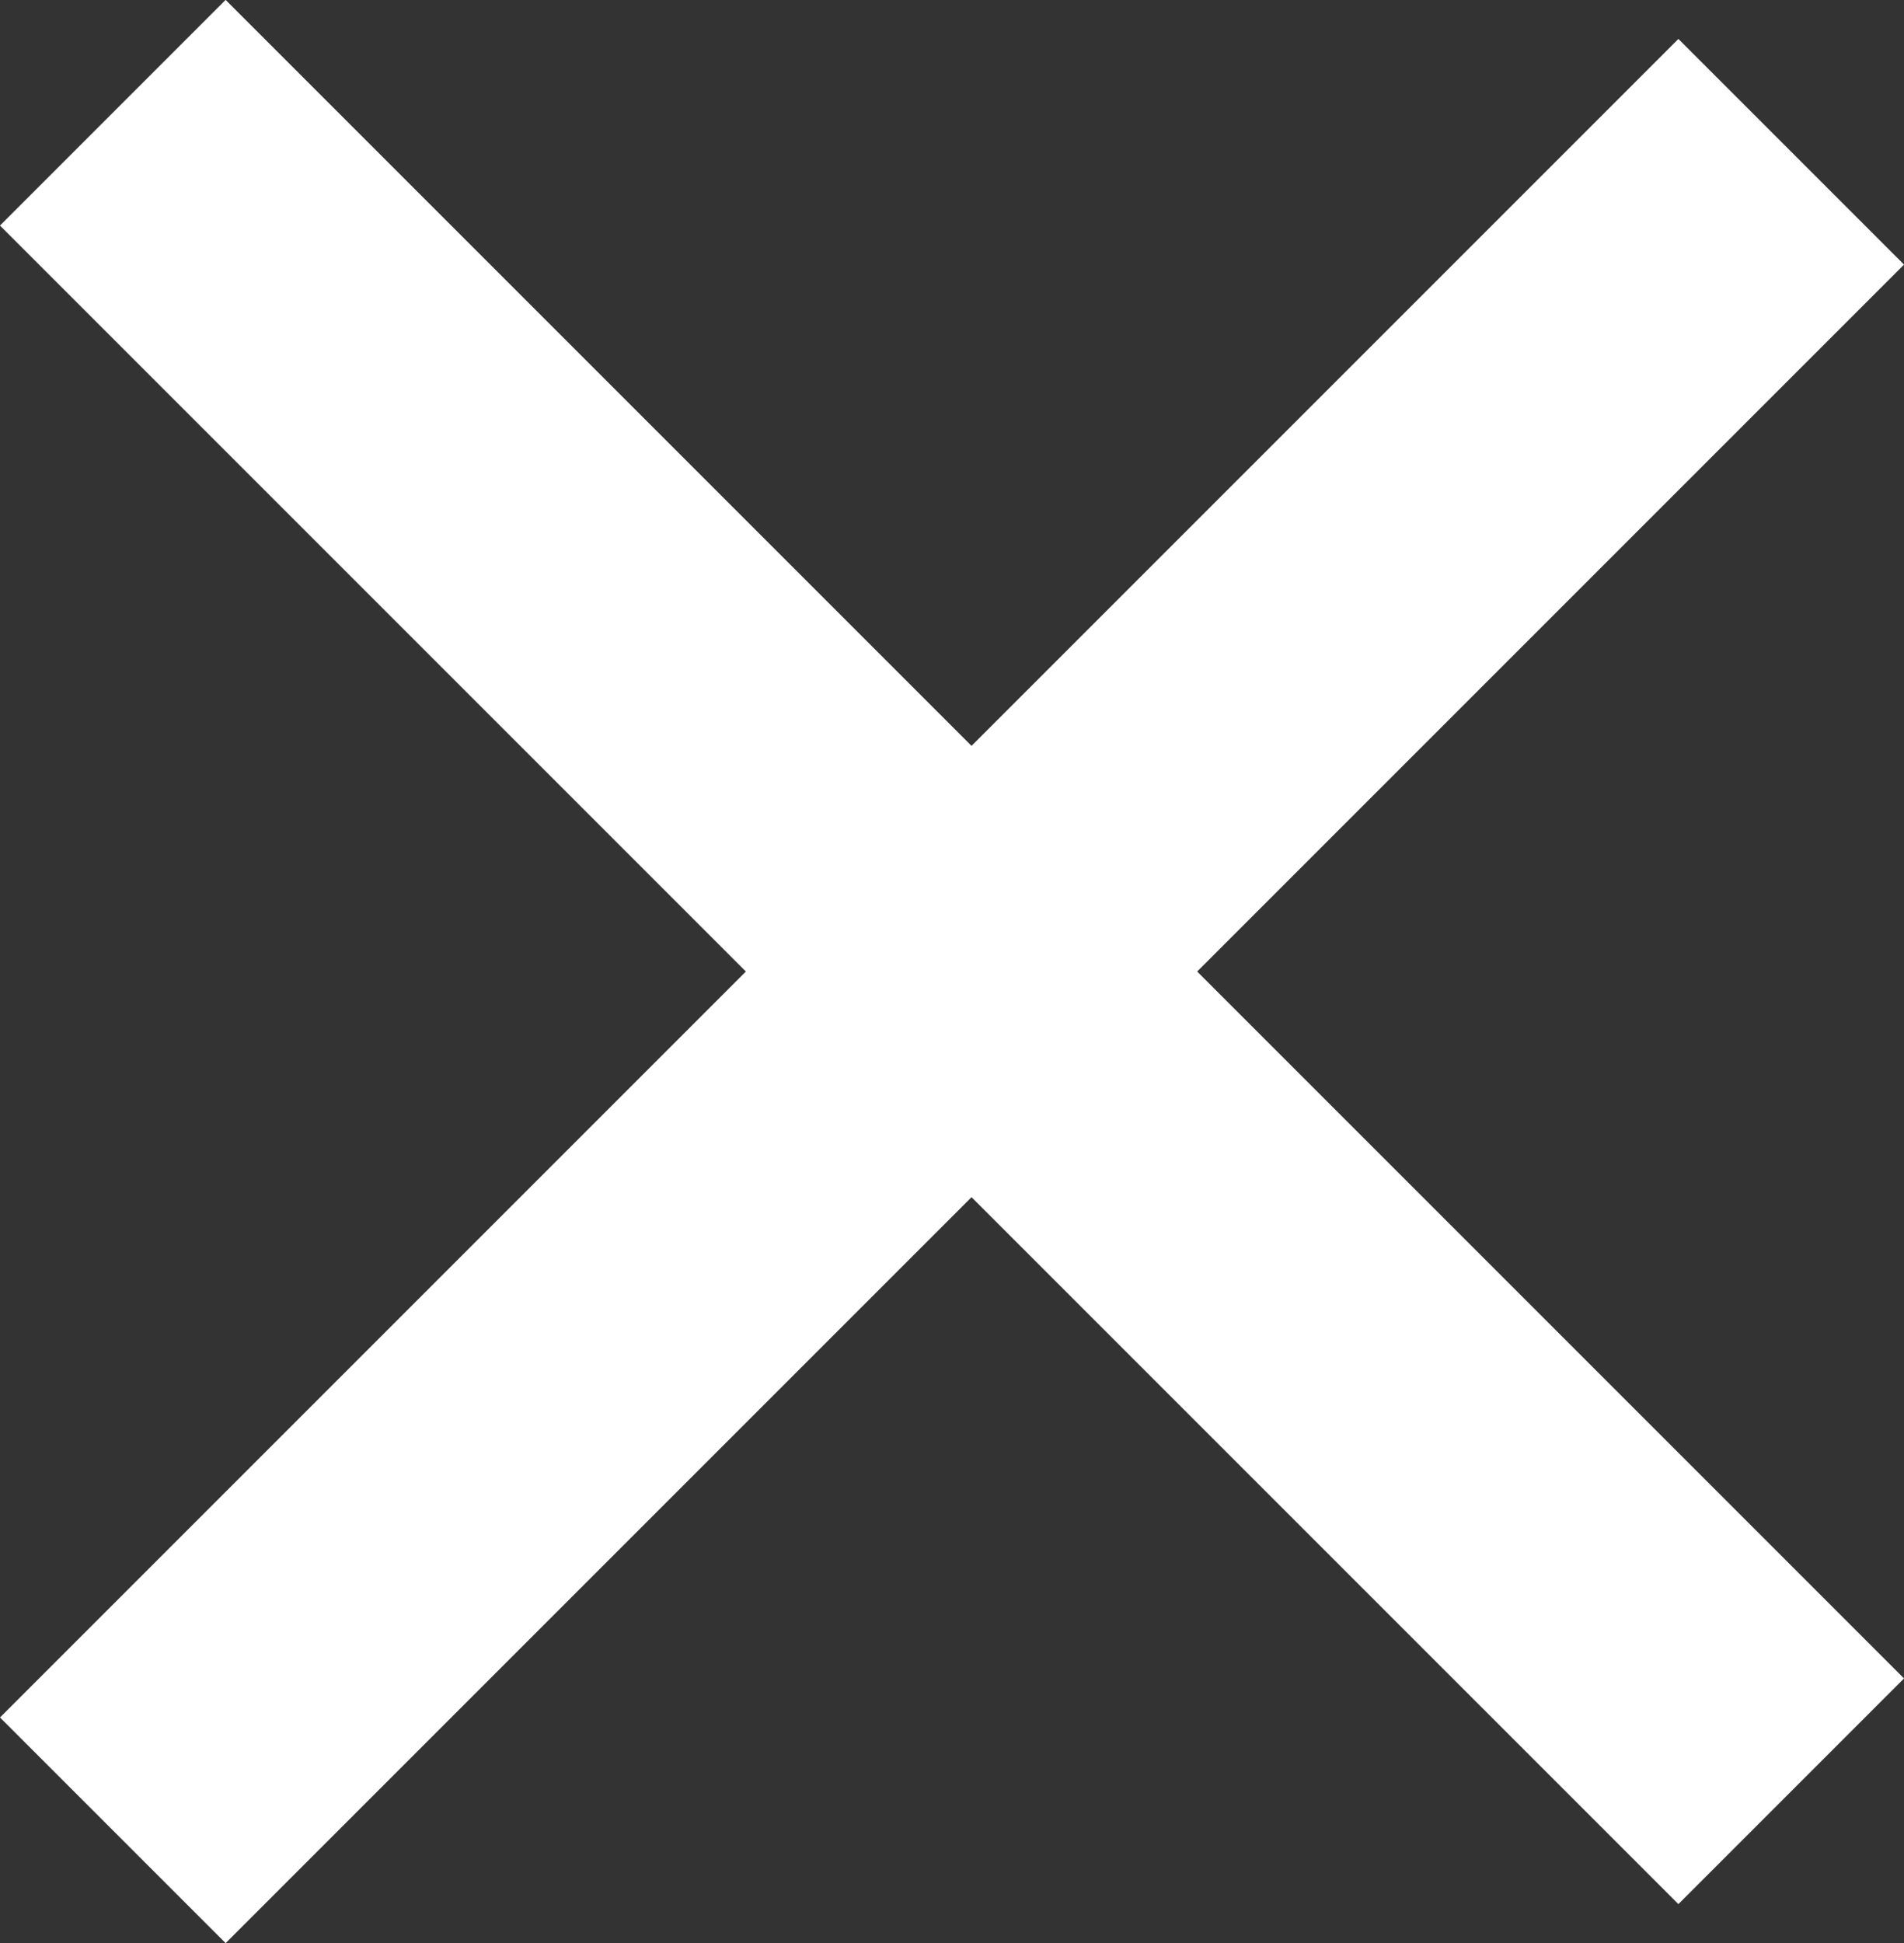
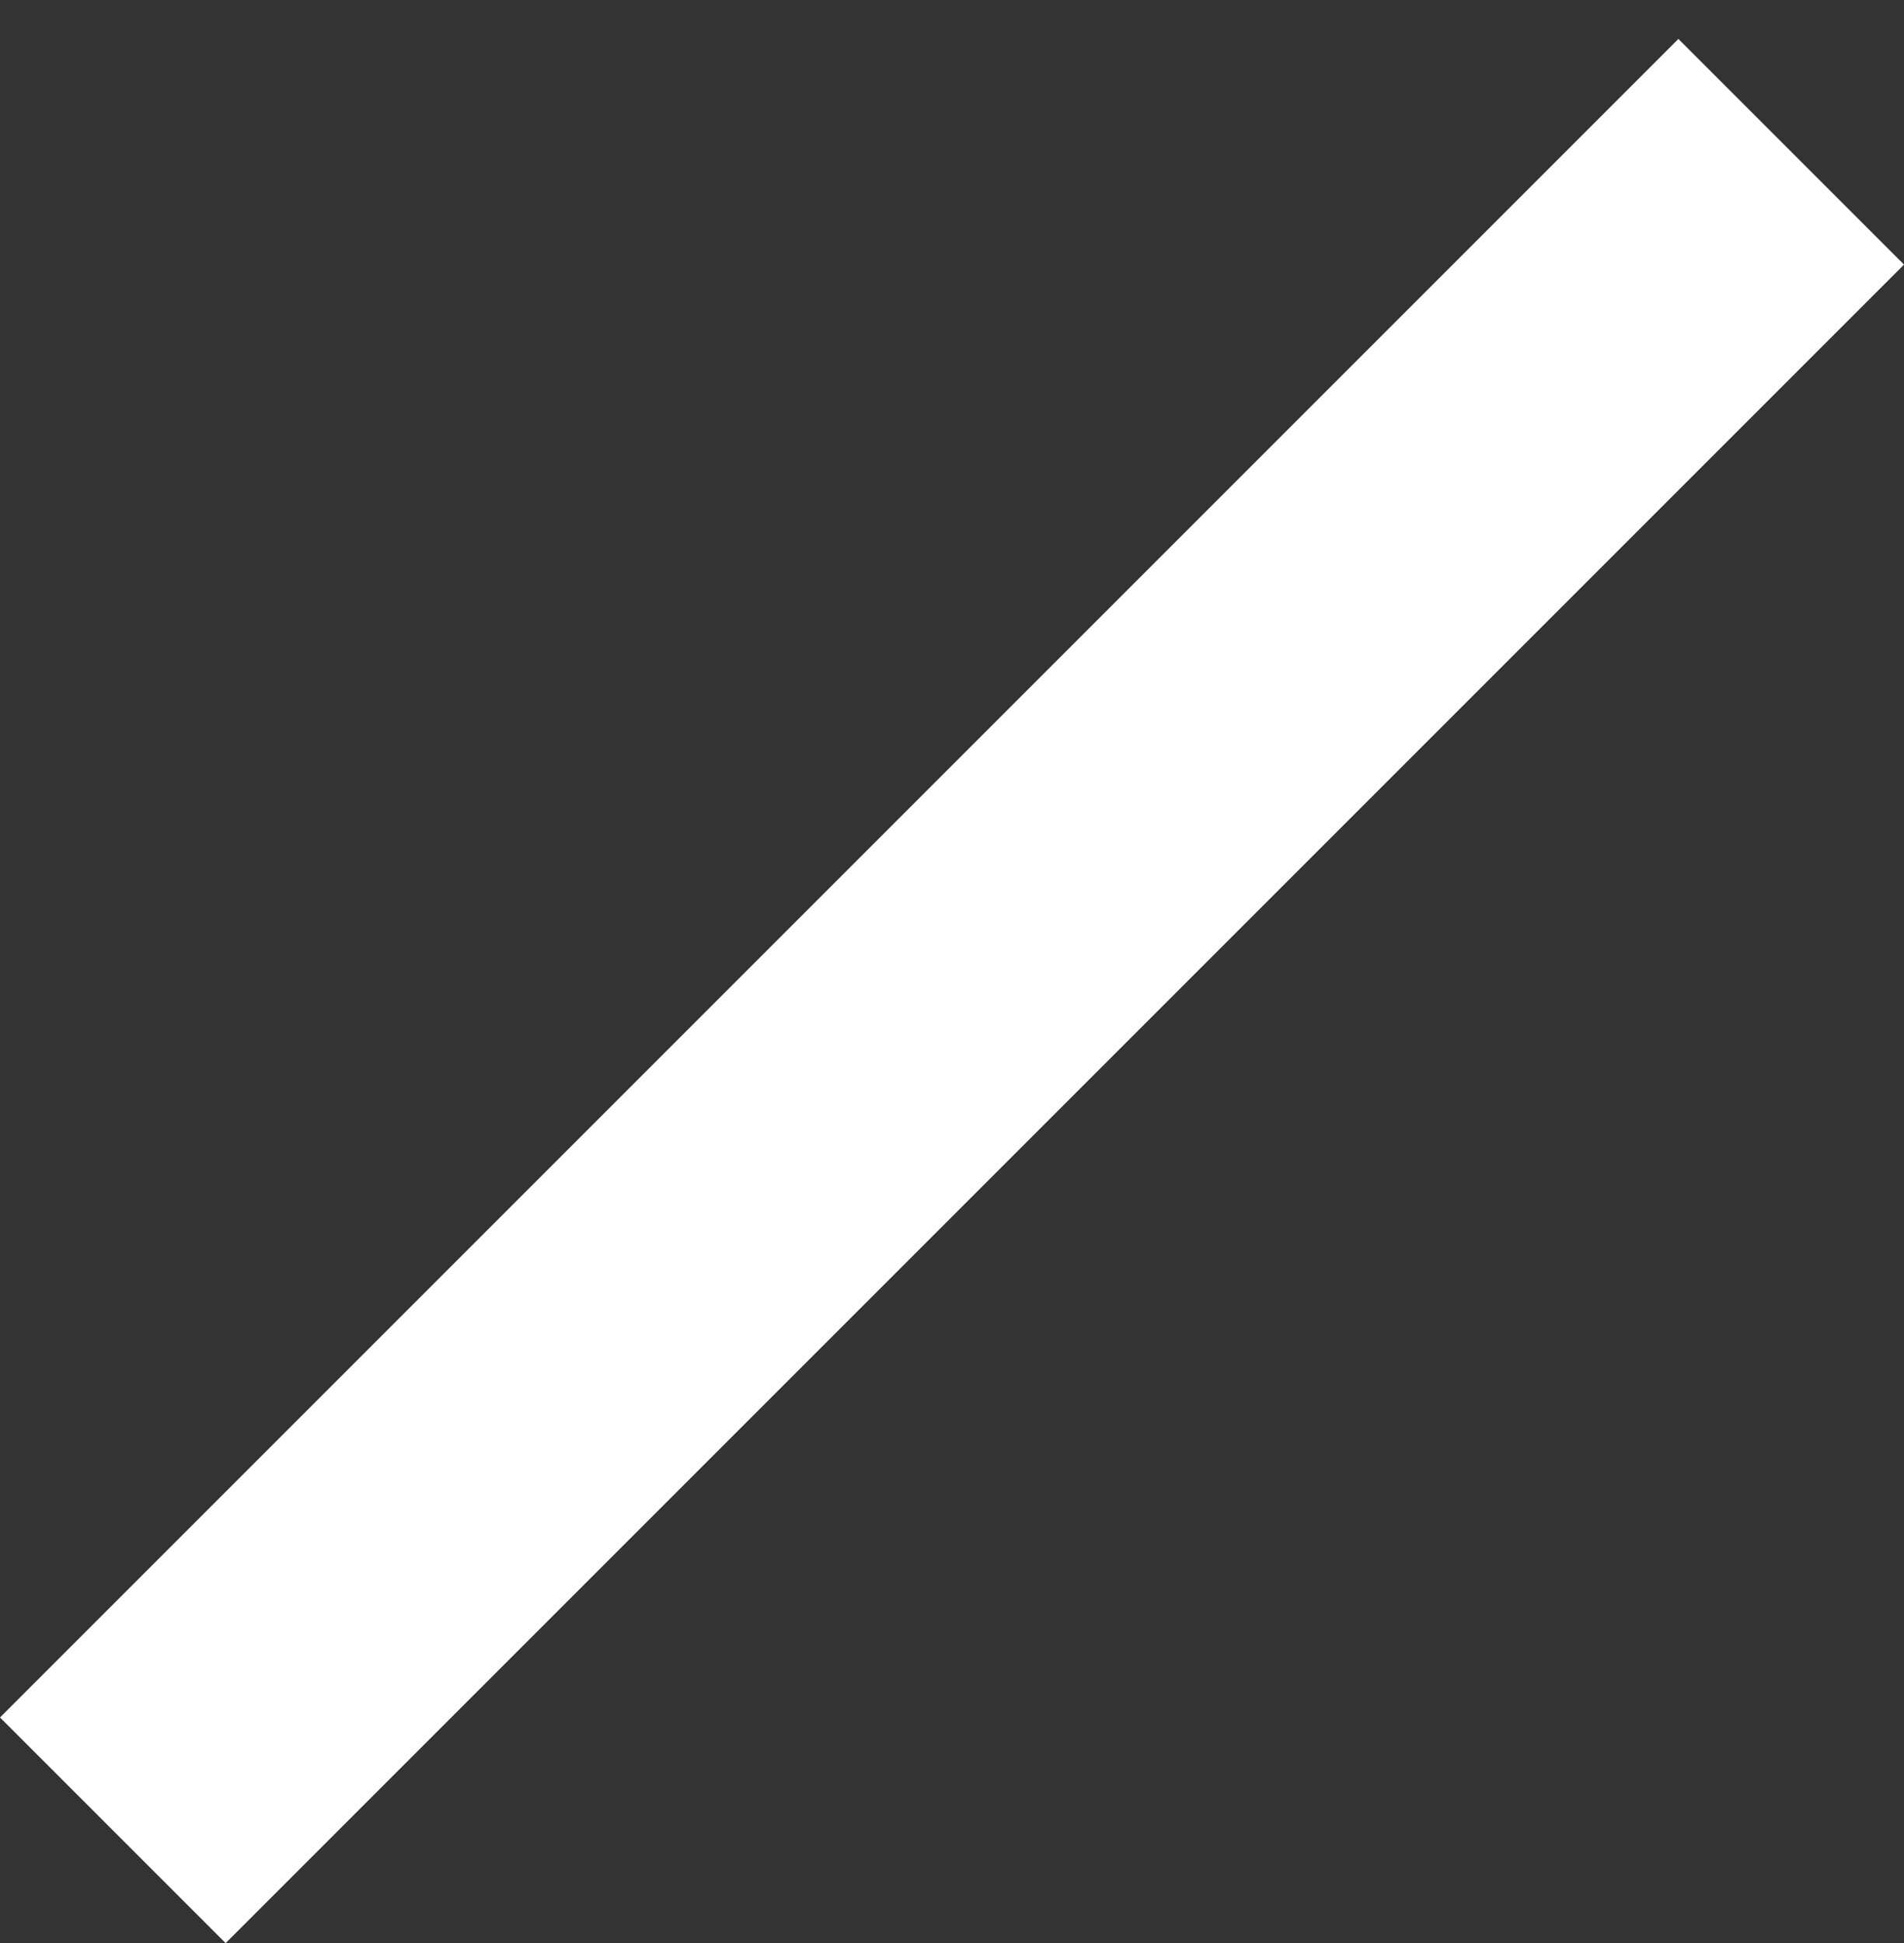
<svg xmlns="http://www.w3.org/2000/svg" width="17.9" height="18.268" viewBox="0 0 17.9 18.268">
  <rect x="0" y="0" width="17.9" height="18.268" fill="#333333" stroke="none" />
  <defs>
    <style>.a{fill:none;stroke:#fff;stroke-width:3px;}</style>
  </defs>
  <g transform="translate(13203.546 13228.854)">
    <g transform="translate(-14000.174 -14306.06) rotate(45)">
-       <line class="a" x2="22.315" transform="translate(1326.5 198.398)" />
      <line class="a" y2="22.315" transform="translate(1337.917 187.5)" />
    </g>
  </g>
</svg>